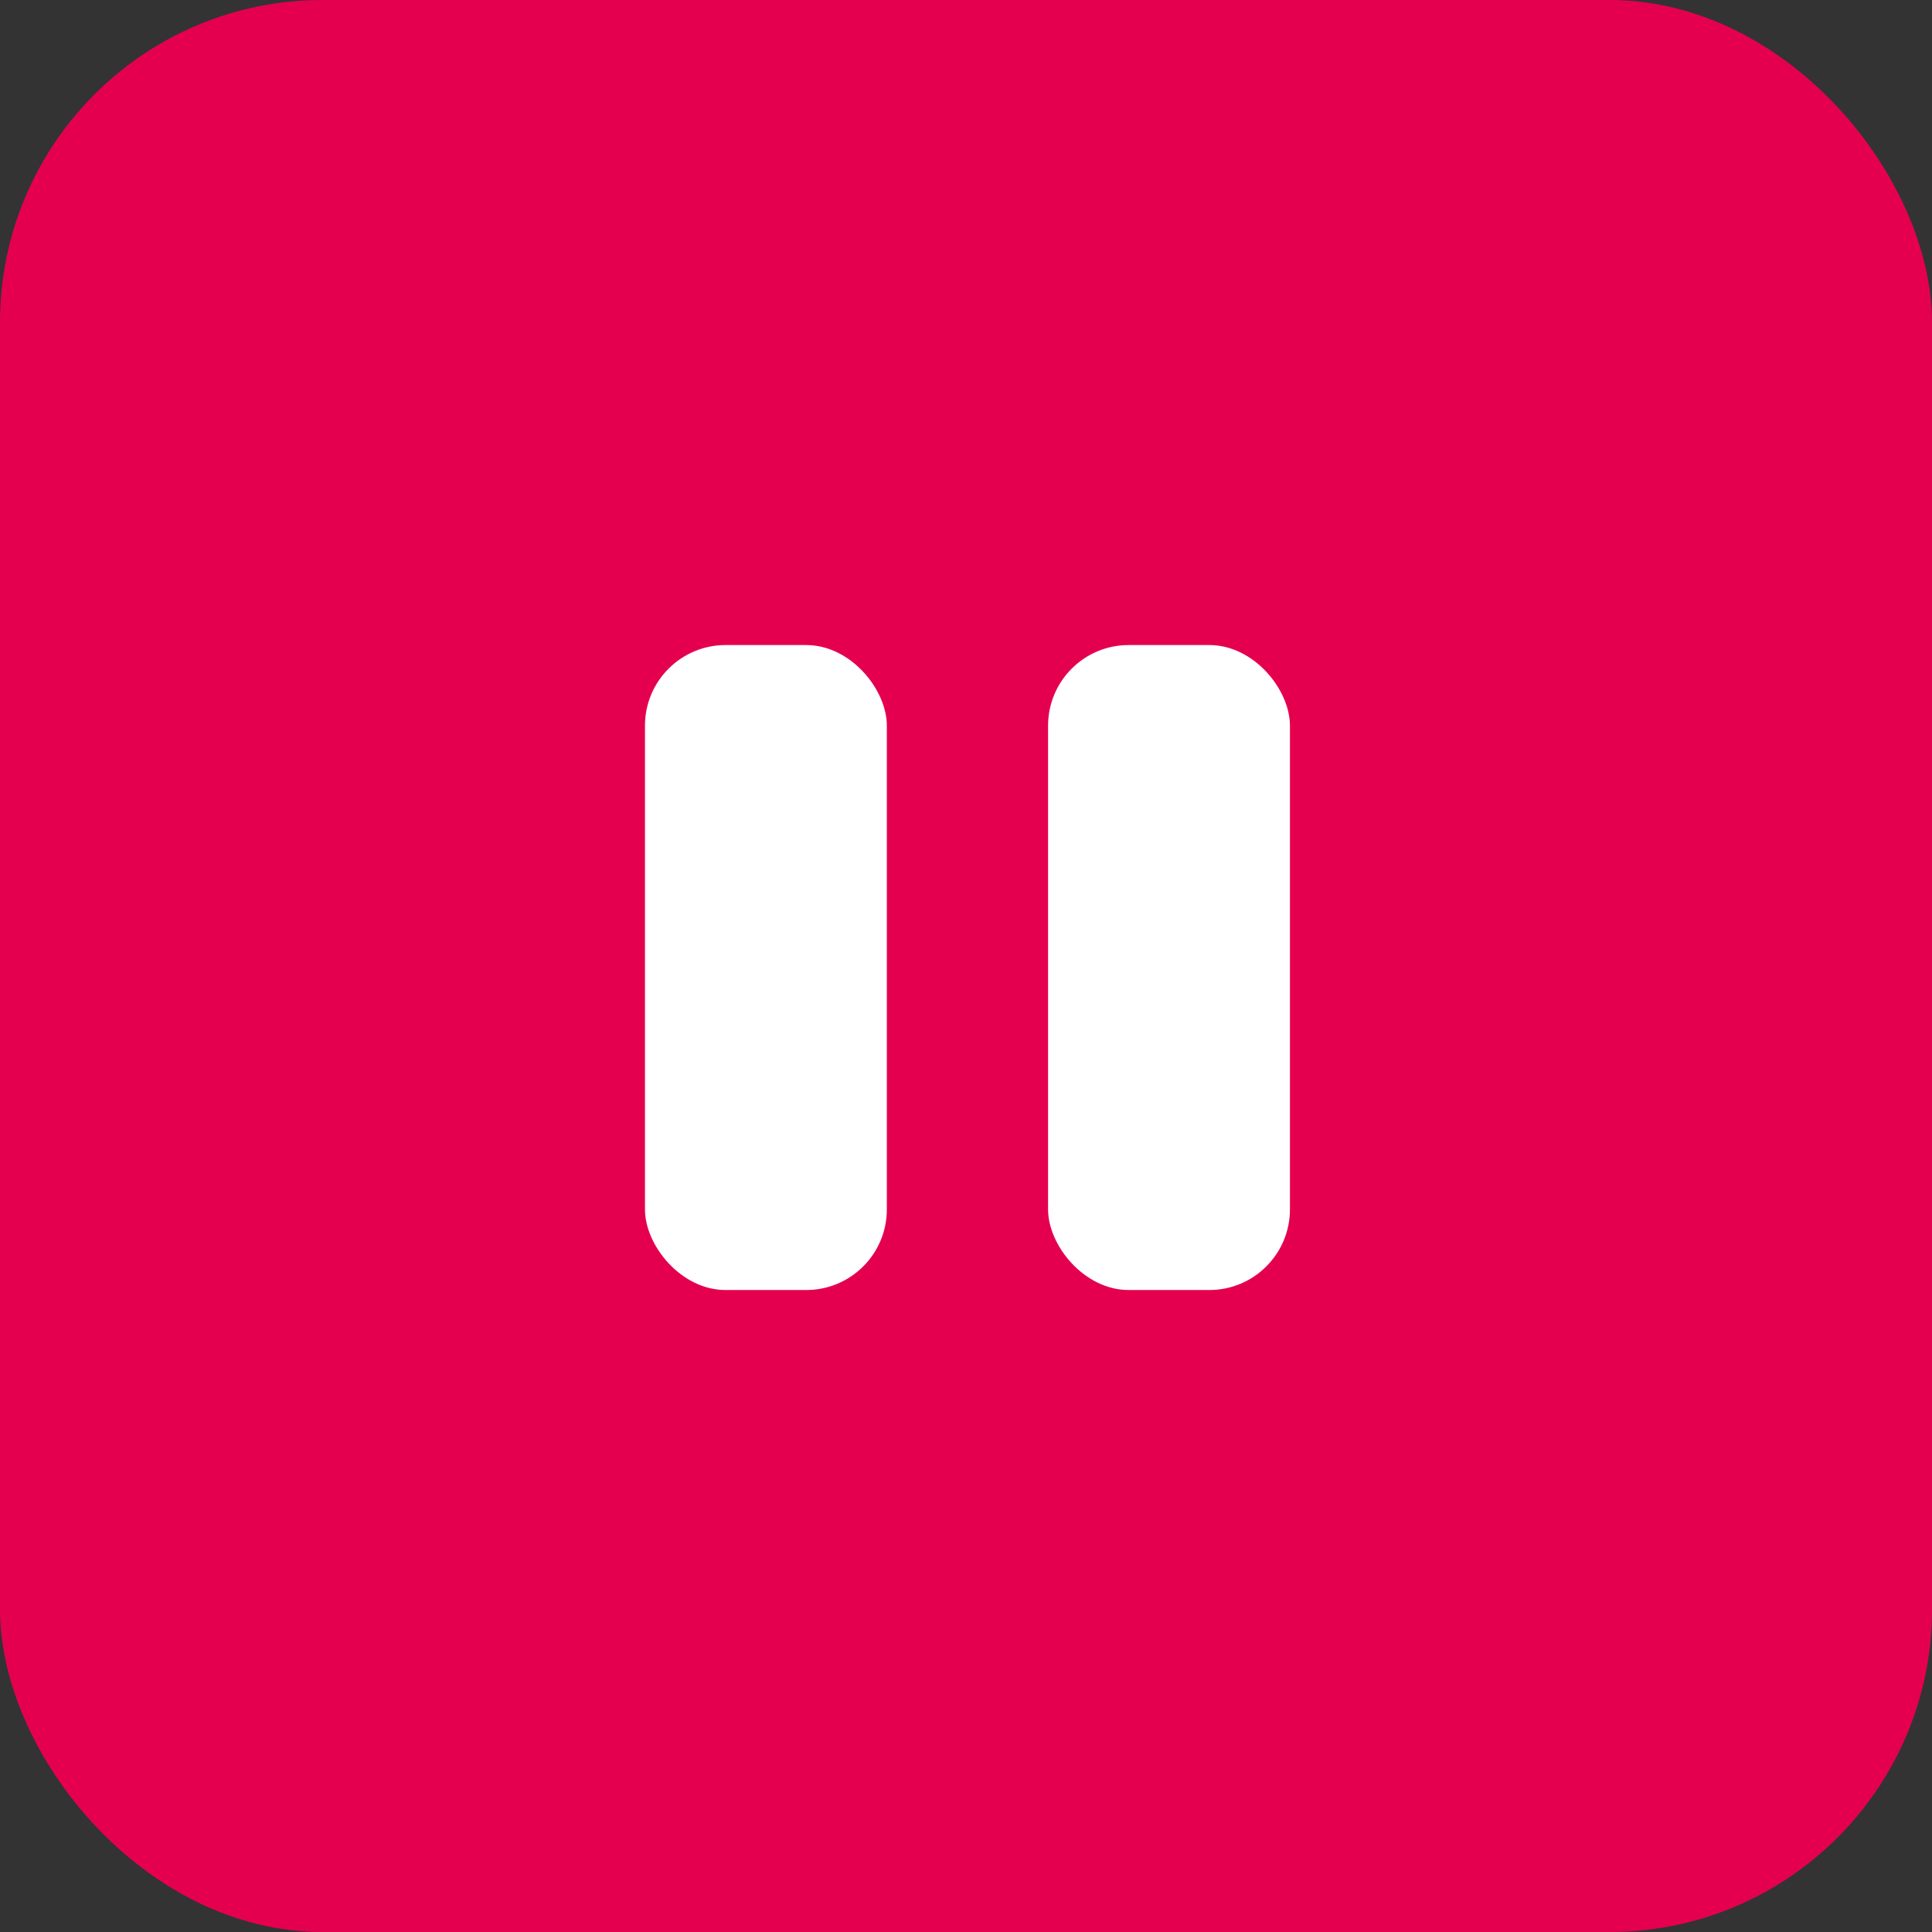
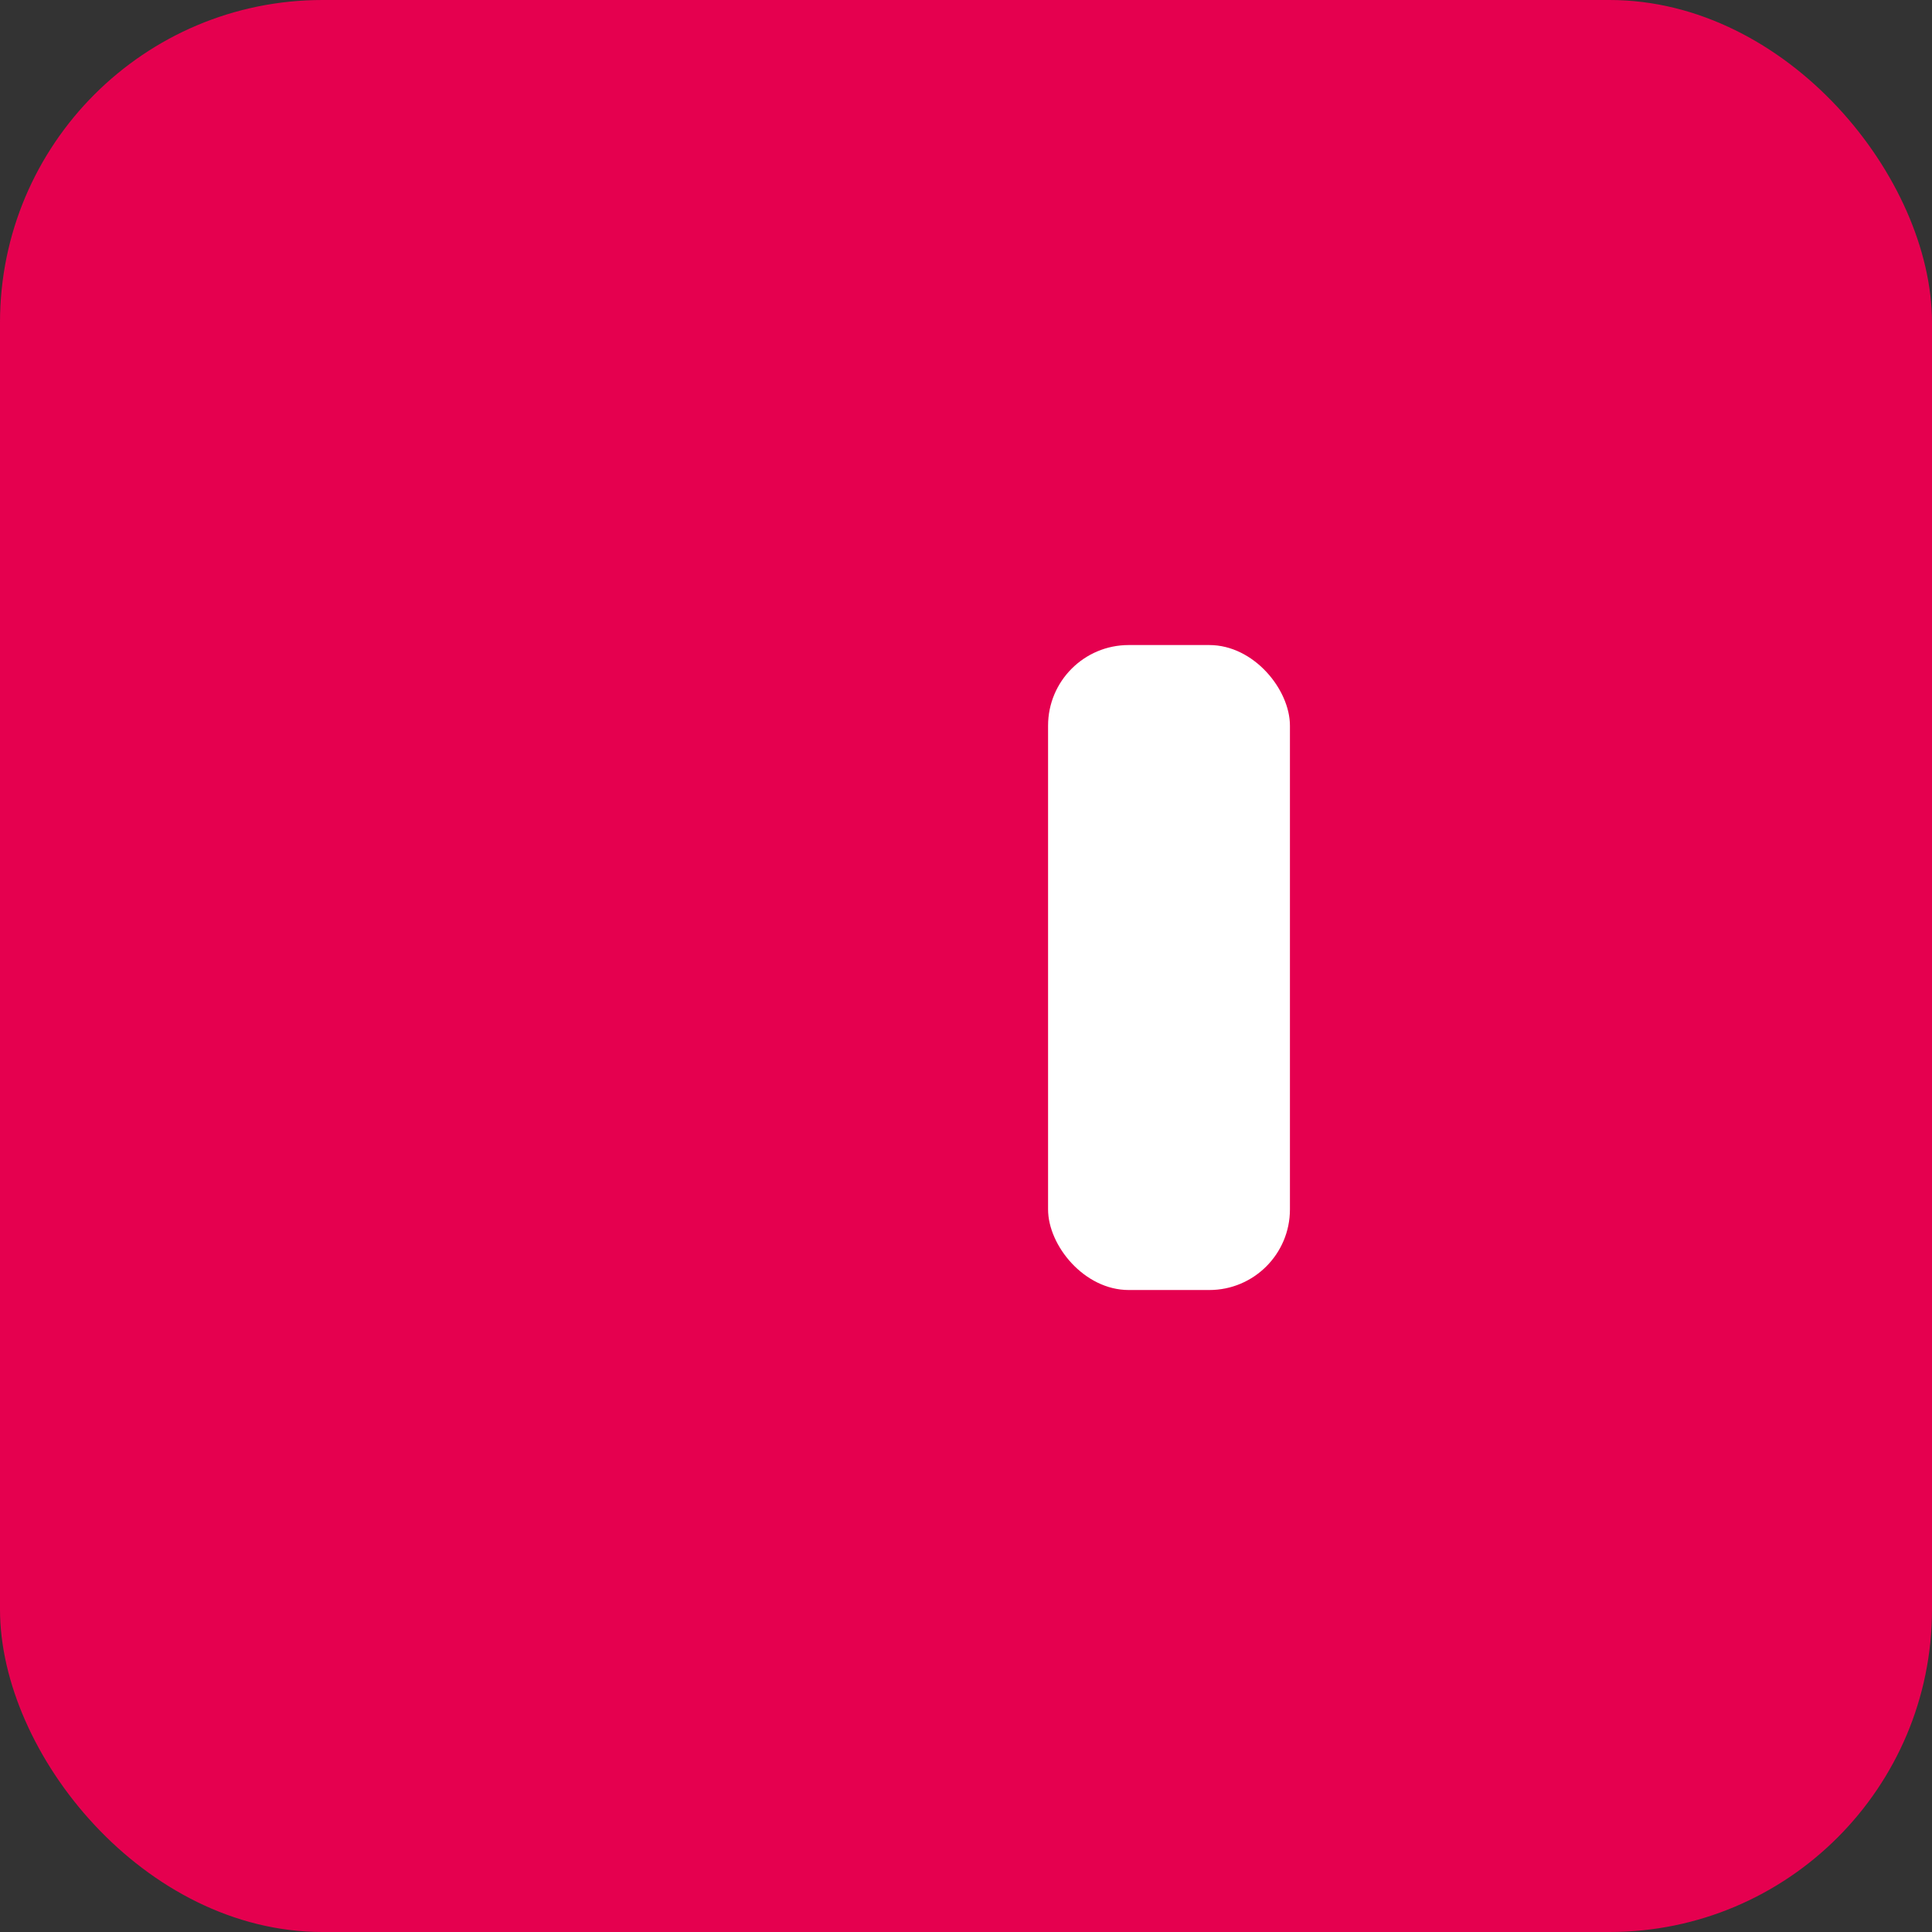
<svg xmlns="http://www.w3.org/2000/svg" width="23.964" height="23.964" viewBox="0 0 23.964 23.964">
  <rect x="0" y="0" width="23.964" height="23.964" fill="#333333" stroke="none" />
  <g id="グループ_195" data-name="グループ 195" transform="translate(-1184.964 -539.989)">
    <rect id="長方形_148" data-name="長方形 148" width="23.964" height="23.964" rx="4" transform="translate(1184.964 539.989)" fill="#e5004f" />
    <g id="グループ_162872" data-name="グループ 162872" transform="translate(0 1)">
-       <rect id="長方形_692" data-name="長方形 692" width="3" height="8" rx="1" transform="translate(1192.964 546.99)" fill="#fff" />
      <rect id="長方形_693" data-name="長方形 693" width="3" height="8" rx="1" transform="translate(1197.964 546.99)" fill="#fff" />
    </g>
  </g>
</svg>